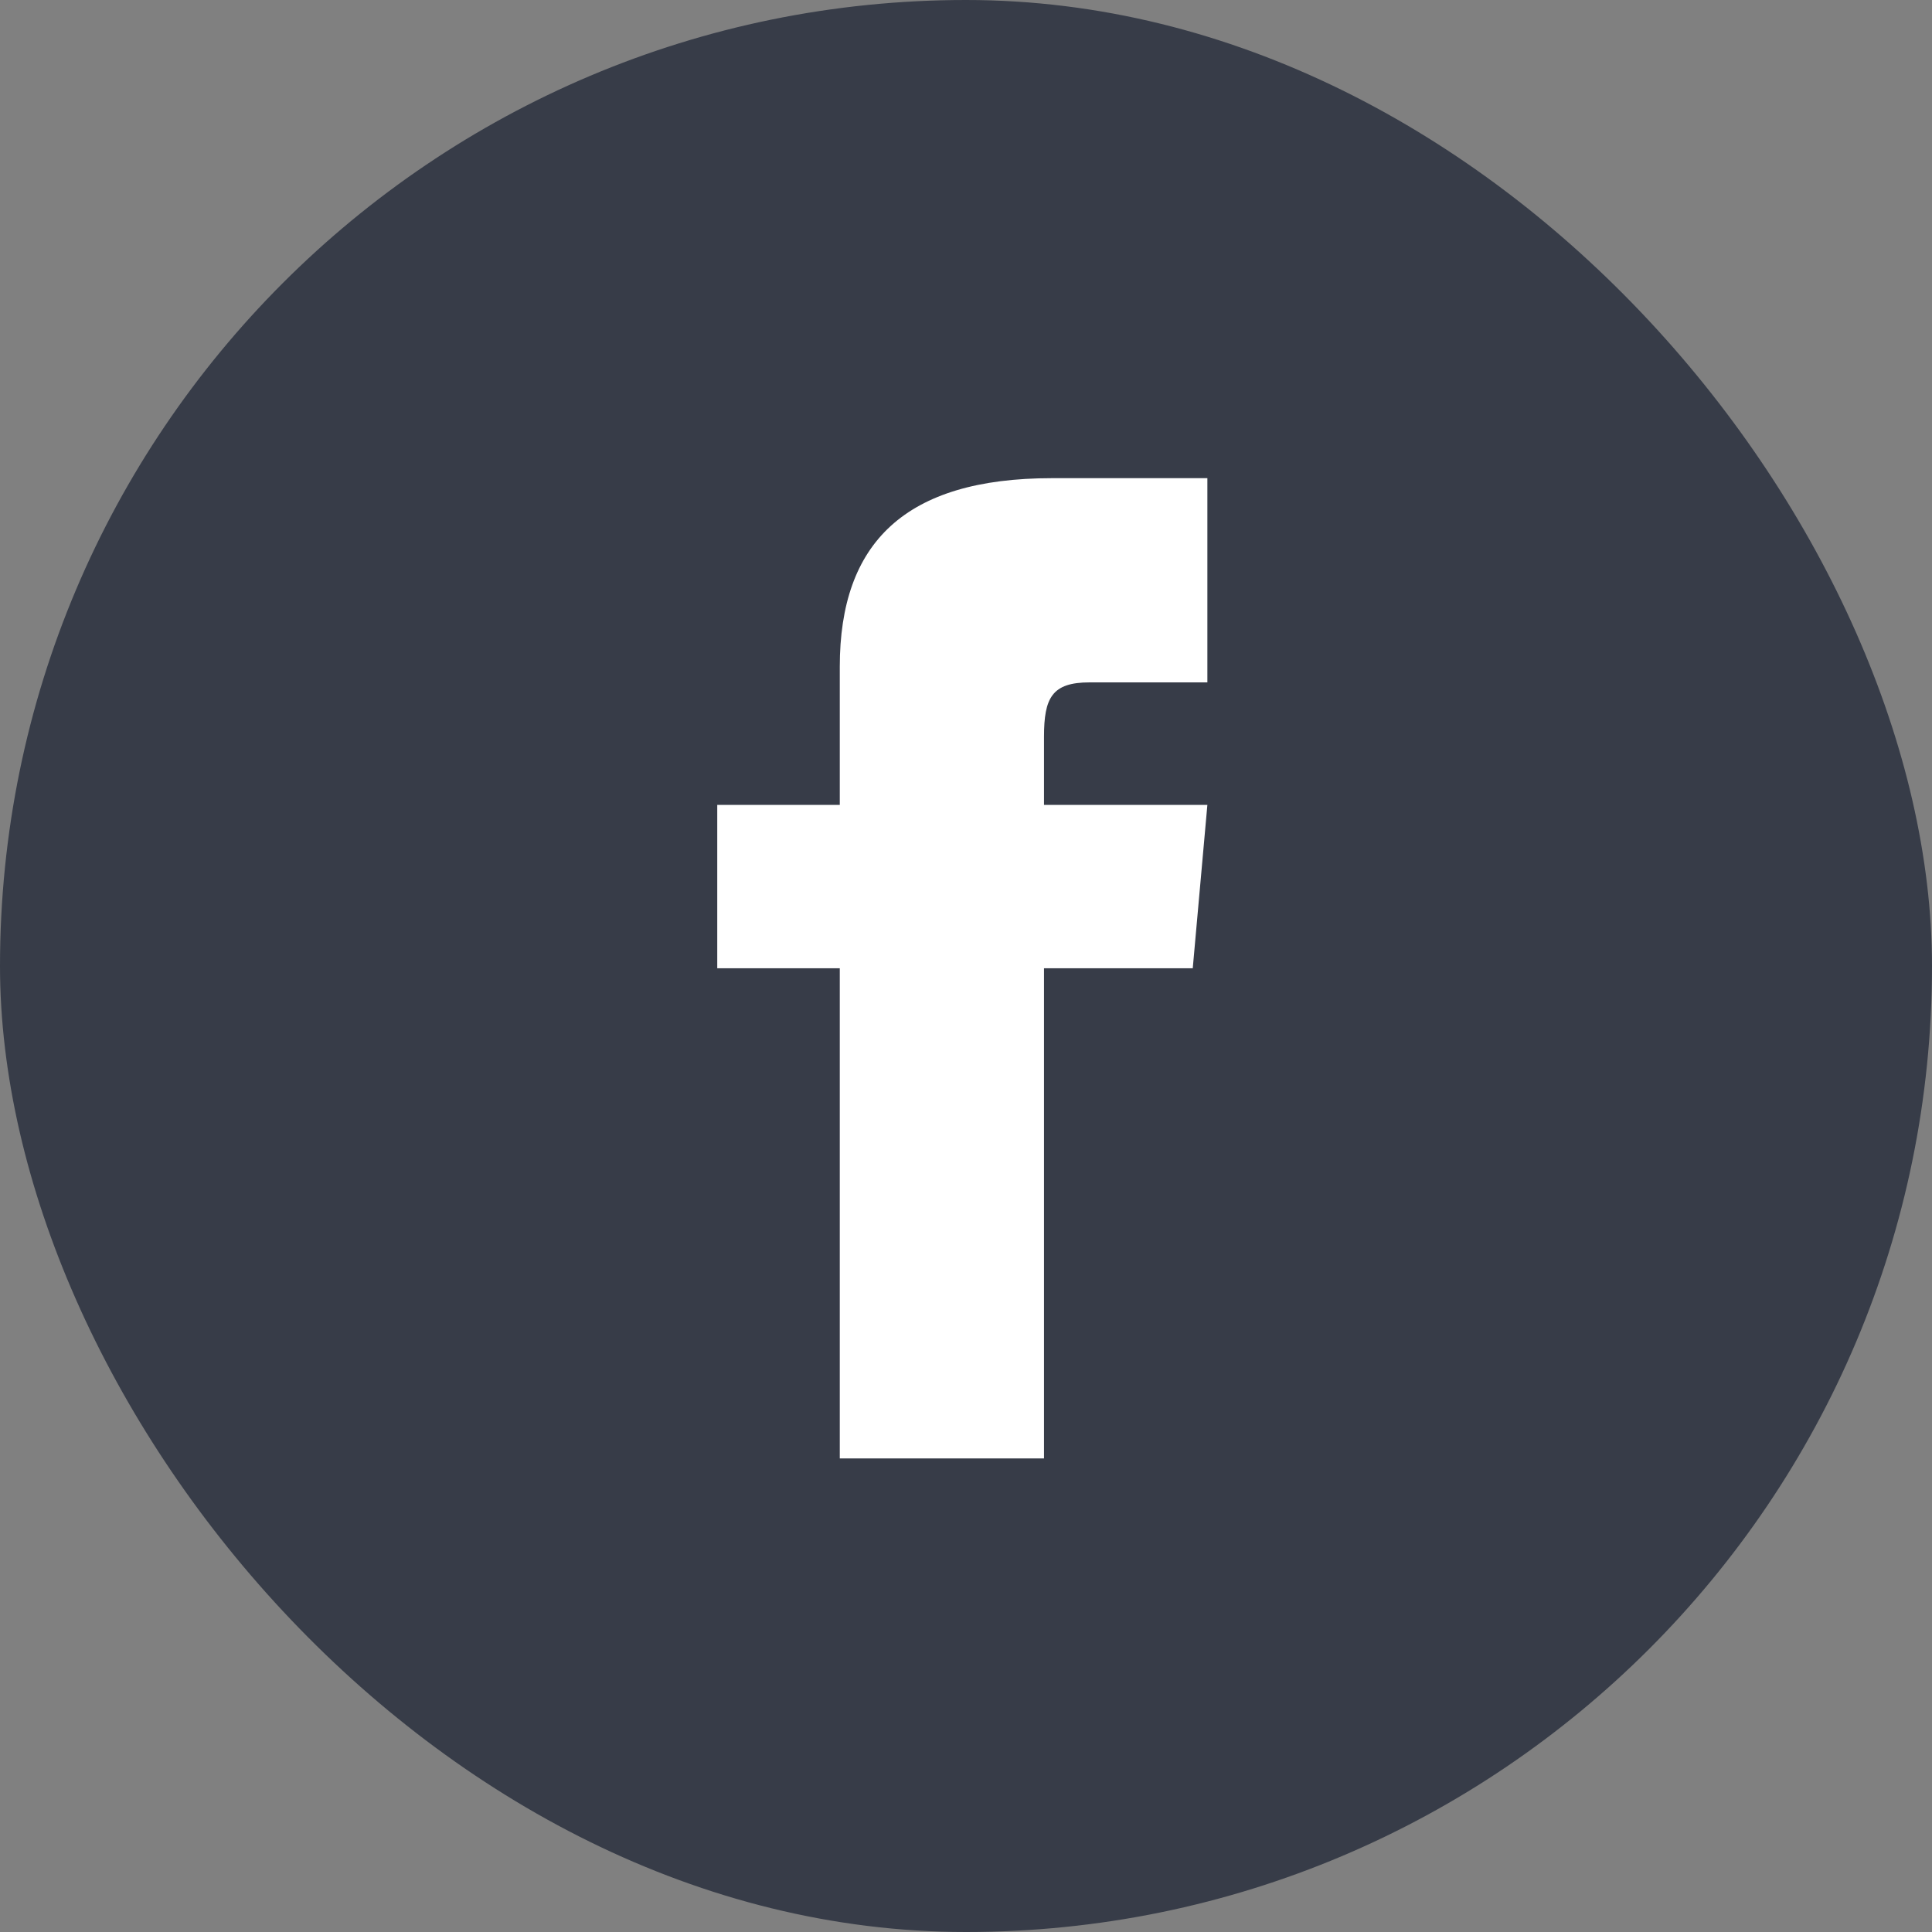
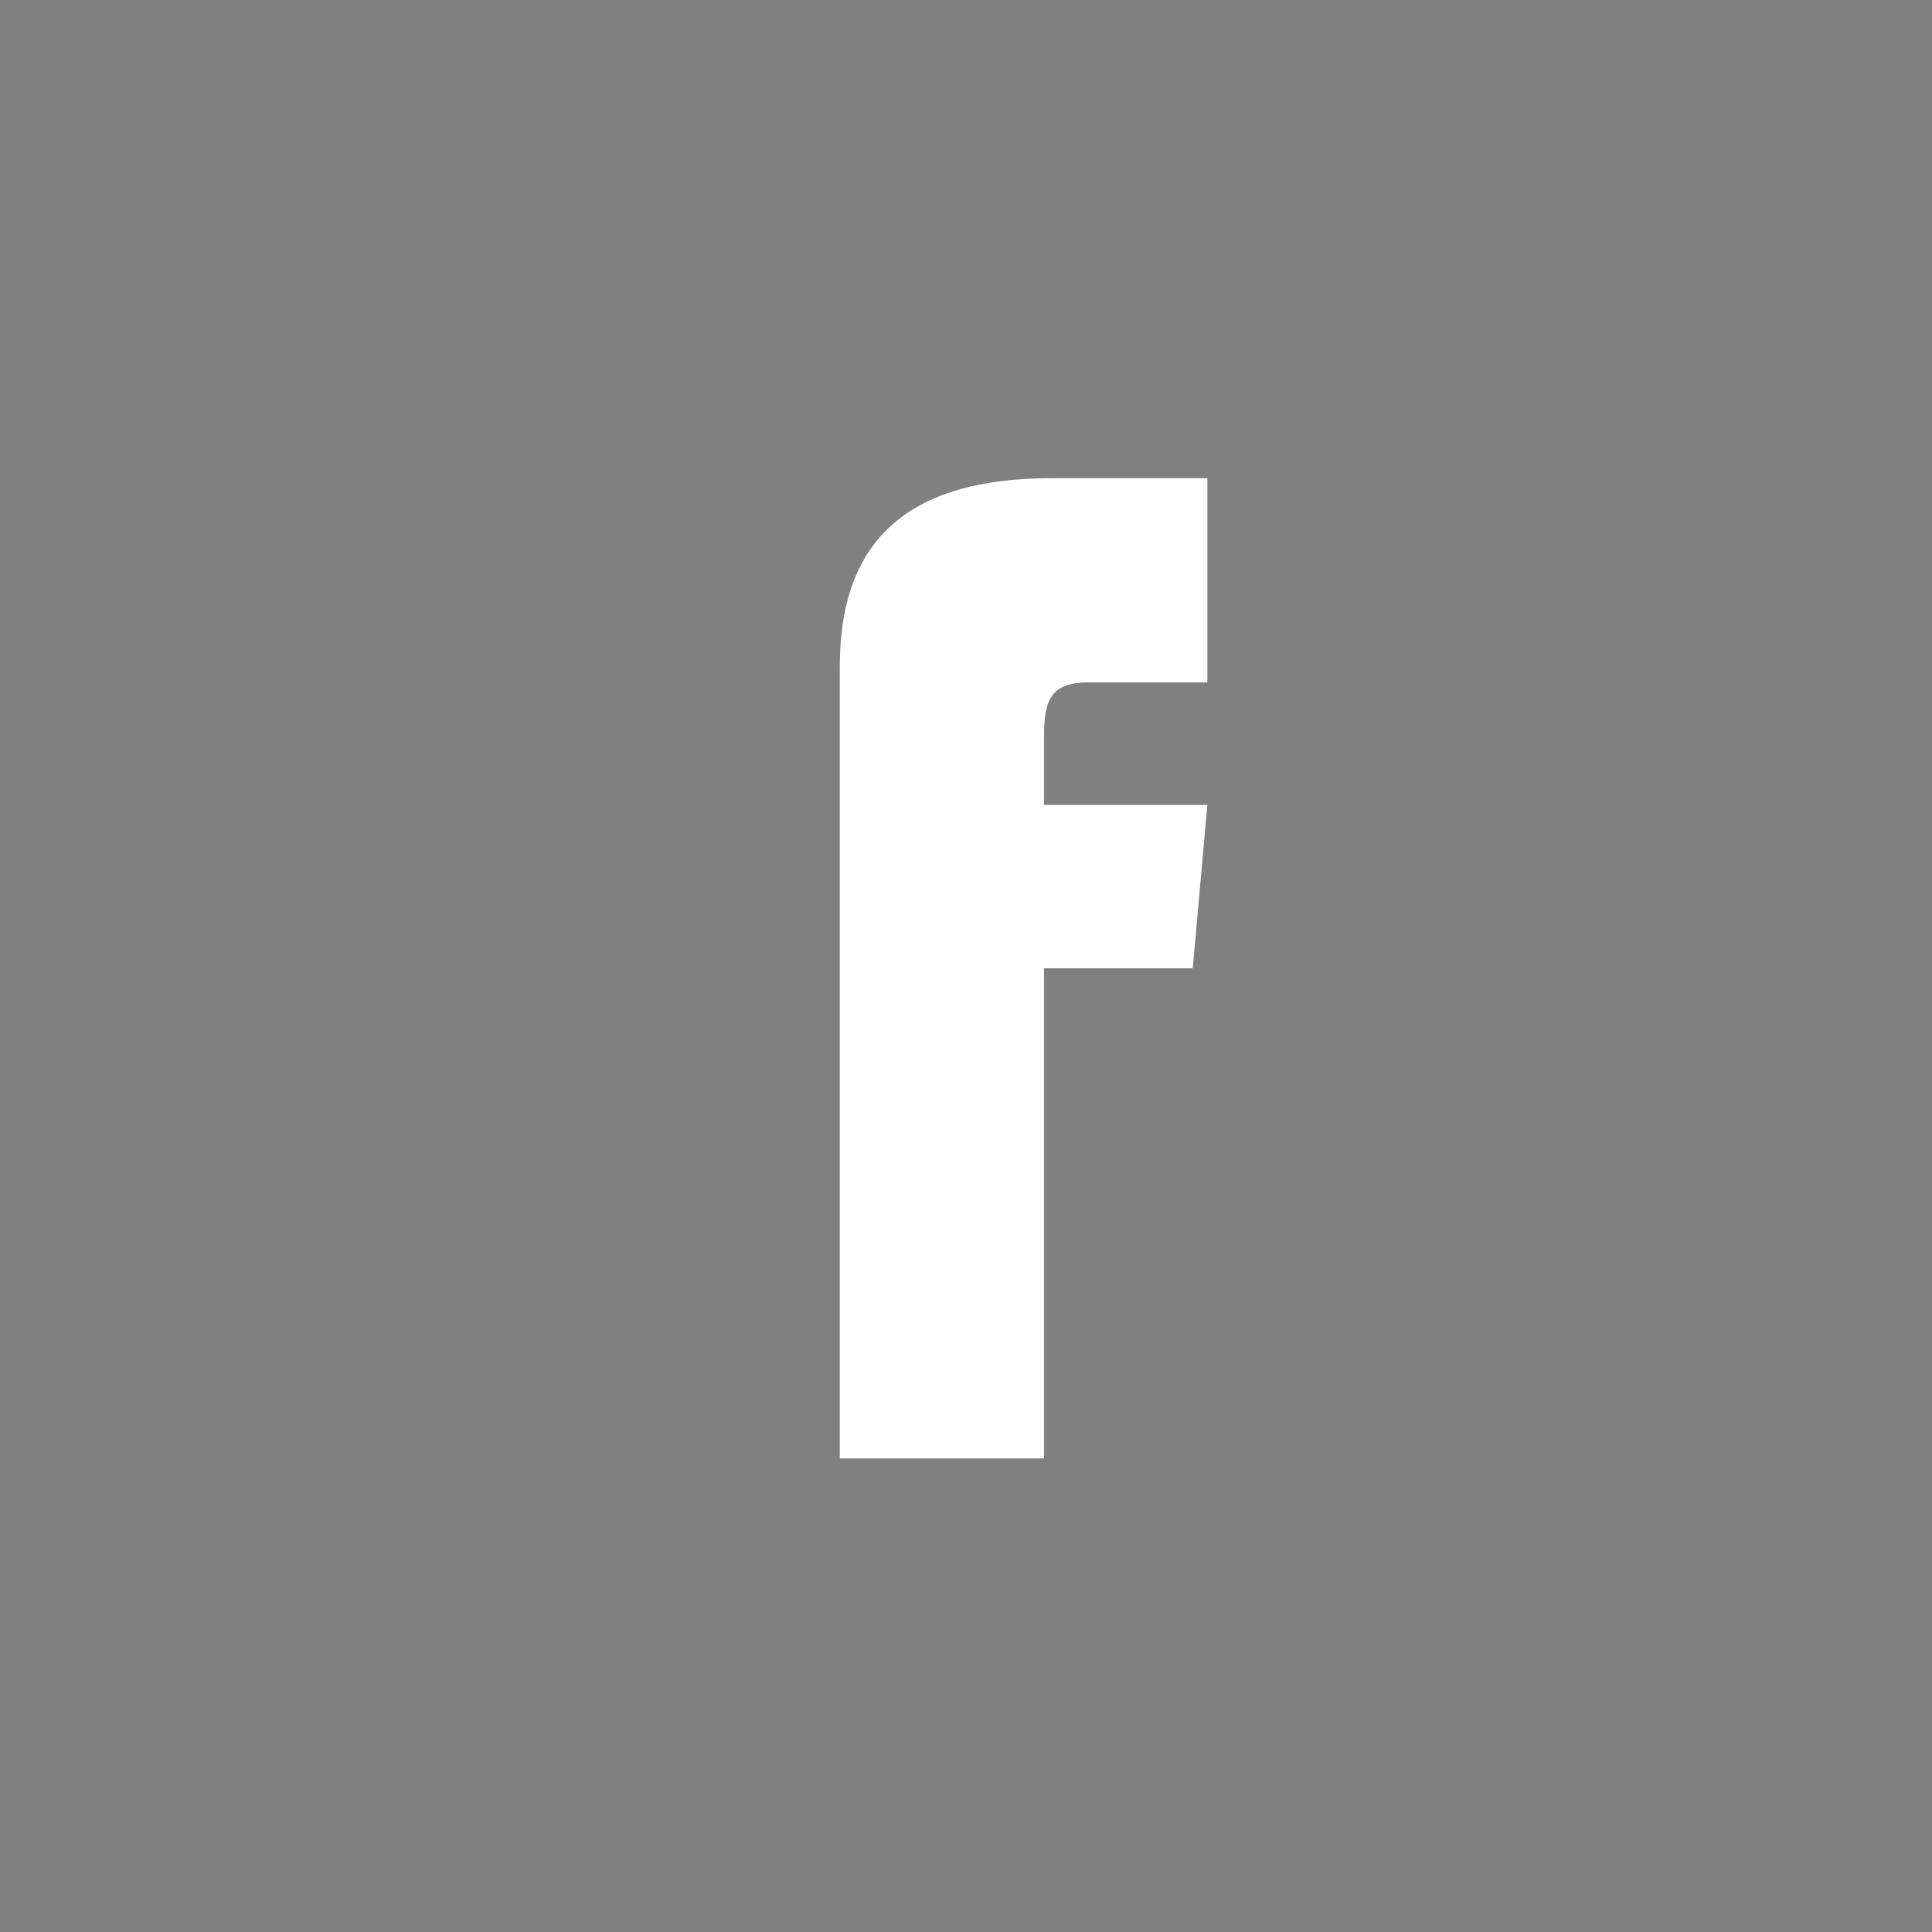
<svg xmlns="http://www.w3.org/2000/svg" width="48.485" height="48.485" viewBox="0 0 48.485 48.485">
  <rect x="0" y="0" width="48.485" height="48.485" fill="#808080" stroke="none" />
  <g id="Groupe_416" data-name="Groupe 416" transform="translate(-1499 -24)">
-     <rect id="Bg_Circle" data-name="Bg Circle" width="48.485" height="48.485" rx="24.243" transform="translate(1499 24)" fill="#373c48" />
-     <path id="f" d="M3.075,8.2H0v4.1H3.075V24.6H8.2V12.3h3.733L12.3,8.2H8.2V6.491c0-.979.2-1.366,1.143-1.366H12.3V0H8.4C4.711,0,3.075,1.623,3.075,4.73Z" transform="translate(1517 36)" fill="#fff" />
+     <path id="f" d="M3.075,8.2v4.1H3.075V24.6H8.2V12.3h3.733L12.3,8.2H8.2V6.491c0-.979.2-1.366,1.143-1.366H12.3V0H8.4C4.711,0,3.075,1.623,3.075,4.73Z" transform="translate(1517 36)" fill="#fff" />
  </g>
</svg>